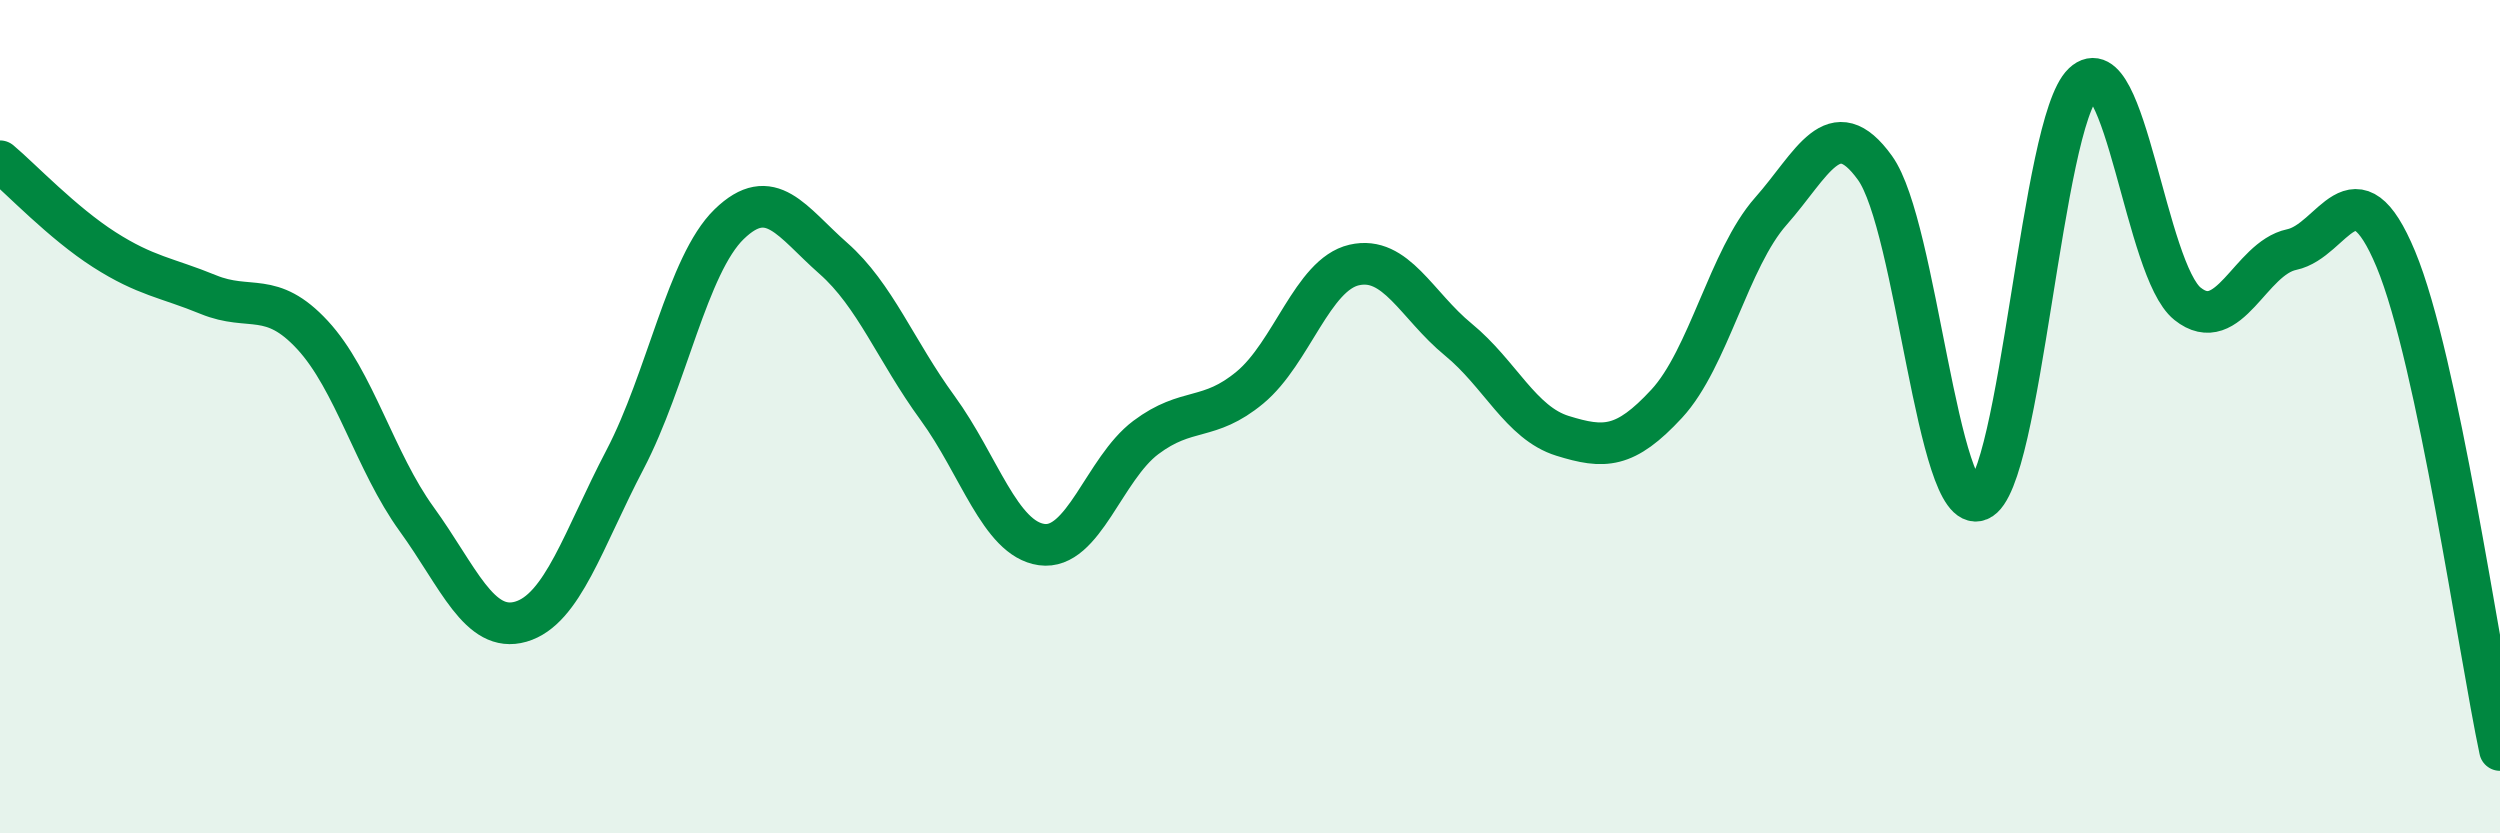
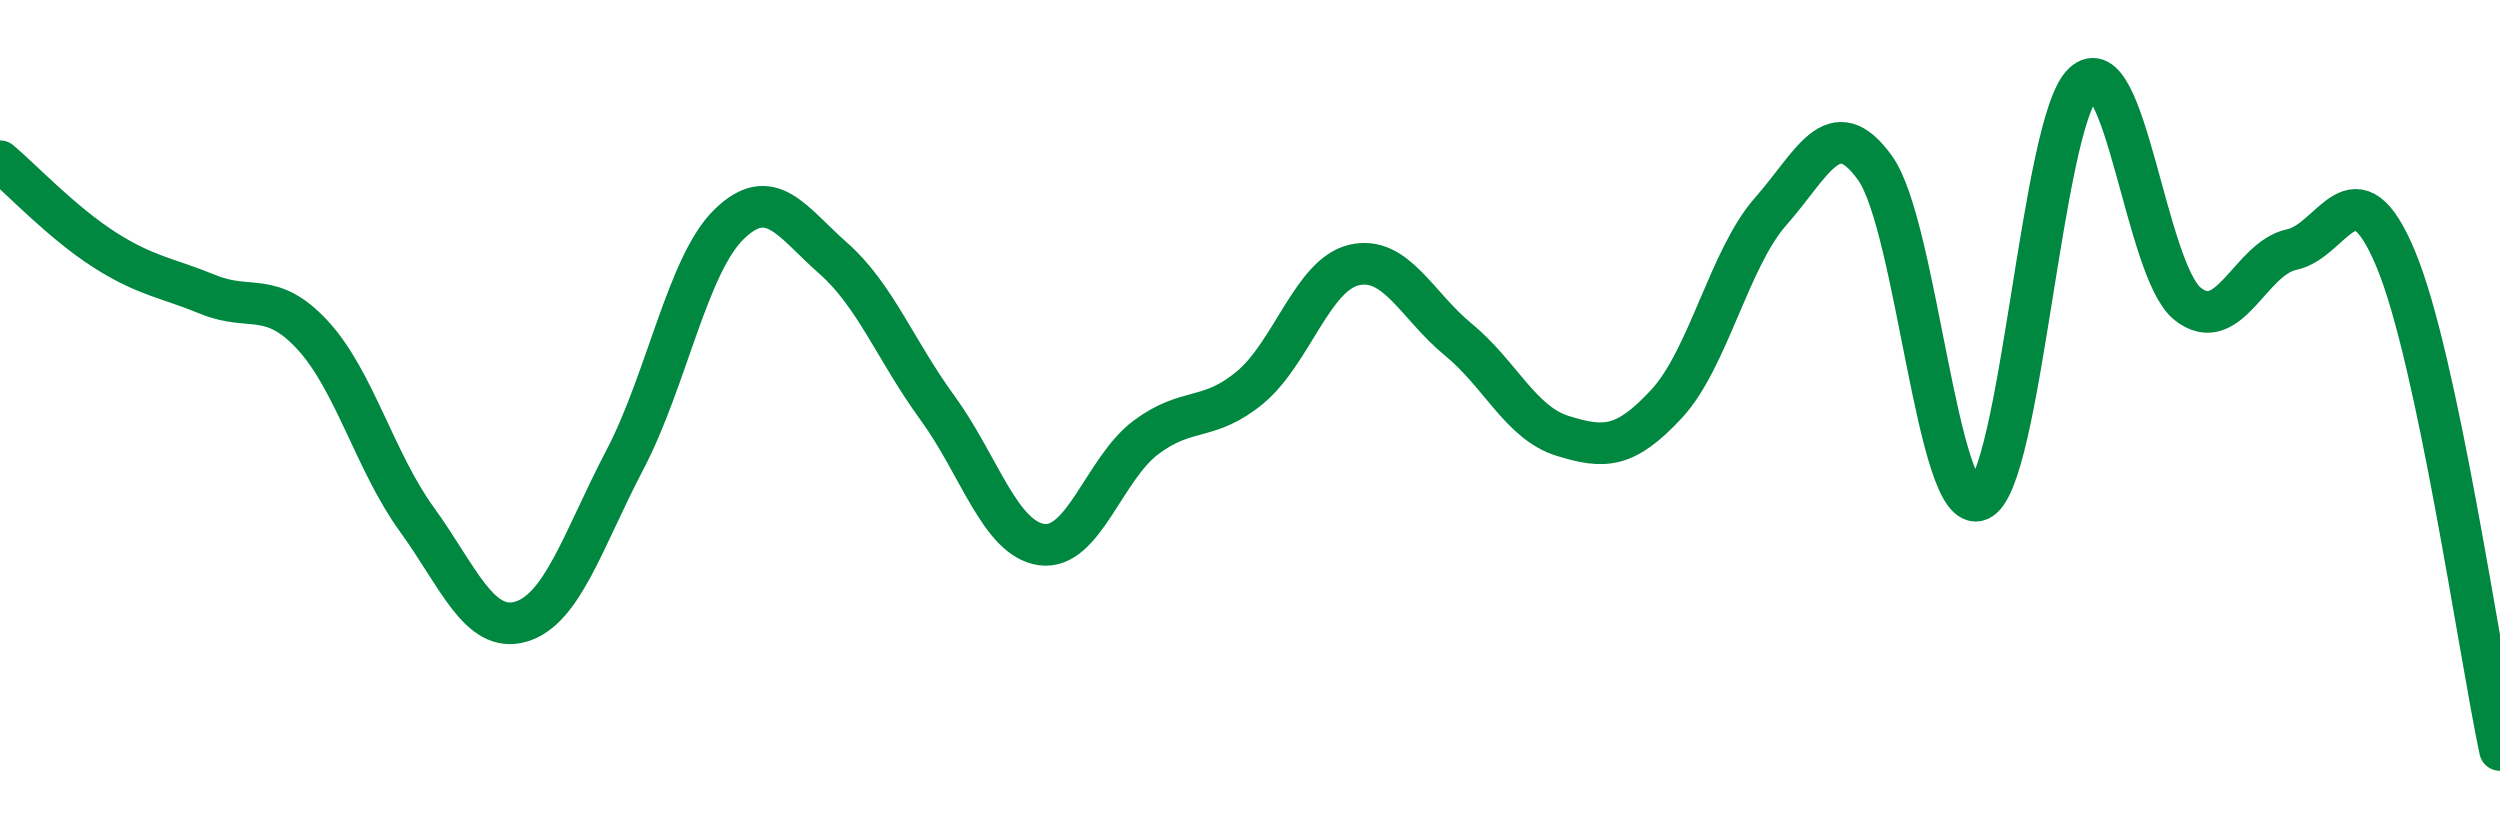
<svg xmlns="http://www.w3.org/2000/svg" width="60" height="20" viewBox="0 0 60 20">
-   <path d="M 0,3.87 C 0.5,4.29 1.5,5.35 2.5,5.99 C 3.5,6.63 4,6.66 5,7.07 C 6,7.48 6.5,6.96 7.5,8.04 C 8.5,9.12 9,11.08 10,12.46 C 11,13.84 11.5,15.21 12.5,14.92 C 13.5,14.63 14,12.94 15,11.03 C 16,9.12 16.5,6.35 17.5,5.38 C 18.5,4.41 19,5.32 20,6.2 C 21,7.08 21.5,8.42 22.5,9.79 C 23.5,11.16 24,12.93 25,13.07 C 26,13.21 26.5,11.25 27.5,10.5 C 28.5,9.75 29,10.13 30,9.3 C 31,8.47 31.5,6.59 32.5,6.36 C 33.5,6.13 34,7.33 35,8.15 C 36,8.97 36.5,10.15 37.5,10.46 C 38.5,10.77 39,10.77 40,9.69 C 41,8.61 41.5,6.2 42.5,5.07 C 43.5,3.94 44,2.64 45,4.03 C 46,5.42 46.5,12.41 47.5,12 C 48.5,11.59 49,2.94 50,2 C 51,1.06 51.5,6.49 52.5,7.29 C 53.5,8.09 54,6.2 55,5.99 C 56,5.78 56.5,3.82 57.5,6.22 C 58.5,8.62 59.5,15.64 60,18L60 20L0 20Z" fill="#008740" opacity="0.1" stroke-linecap="round" stroke-linejoin="round" />
  <path d="M 0,3.87 C 0.5,4.29 1.5,5.35 2.5,5.99 C 3.5,6.63 4,6.66 5,7.07 C 6,7.48 6.5,6.96 7.5,8.04 C 8.5,9.12 9,11.08 10,12.46 C 11,13.84 11.5,15.21 12.5,14.92 C 13.5,14.63 14,12.94 15,11.03 C 16,9.12 16.5,6.35 17.5,5.38 C 18.5,4.41 19,5.32 20,6.2 C 21,7.08 21.5,8.42 22.5,9.79 C 23.5,11.16 24,12.93 25,13.07 C 26,13.21 26.5,11.25 27.5,10.5 C 28.5,9.75 29,10.13 30,9.3 C 31,8.47 31.5,6.59 32.5,6.36 C 33.5,6.13 34,7.33 35,8.15 C 36,8.97 36.5,10.15 37.5,10.46 C 38.5,10.77 39,10.77 40,9.69 C 41,8.61 41.5,6.2 42.5,5.07 C 43.5,3.94 44,2.64 45,4.03 C 46,5.42 46.5,12.41 47.5,12 C 48.5,11.59 49,2.94 50,2 C 51,1.06 51.5,6.49 52.5,7.29 C 53.5,8.09 54,6.2 55,5.99 C 56,5.78 56.5,3.82 57.5,6.22 C 58.5,8.62 59.5,15.64 60,18" stroke="#008740" stroke-width="1" fill="none" stroke-linecap="round" stroke-linejoin="round" />
</svg>